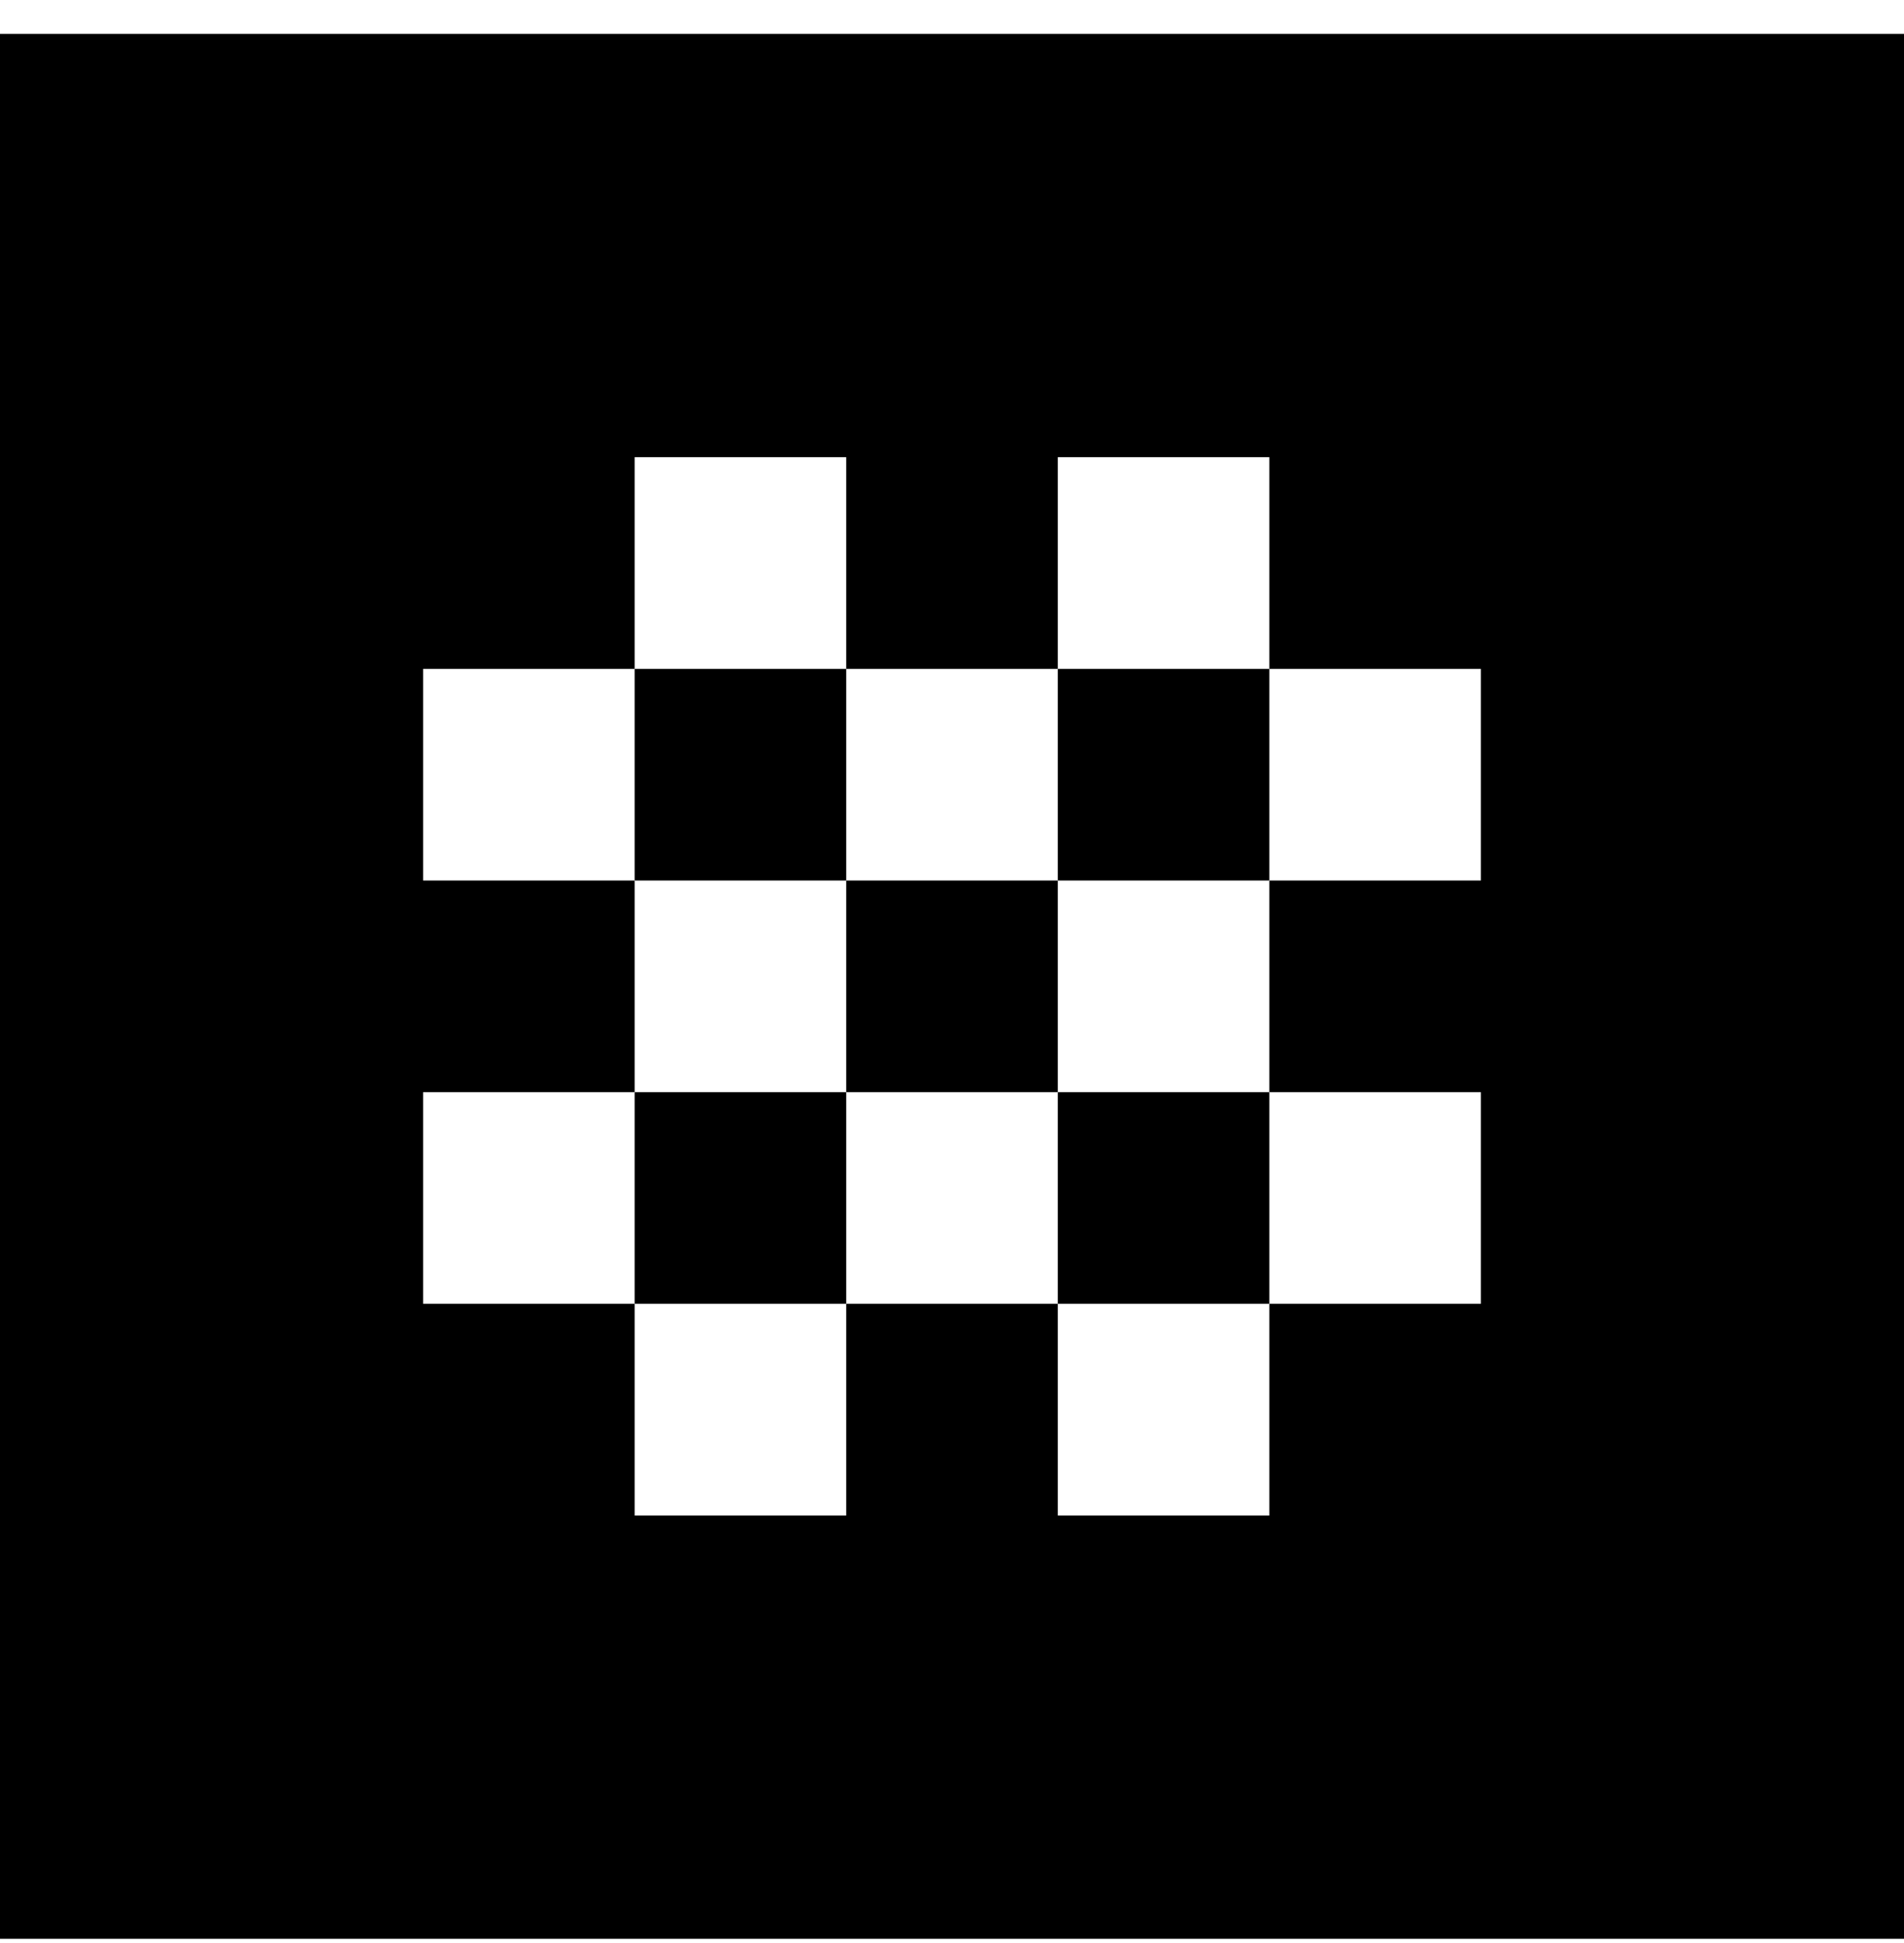
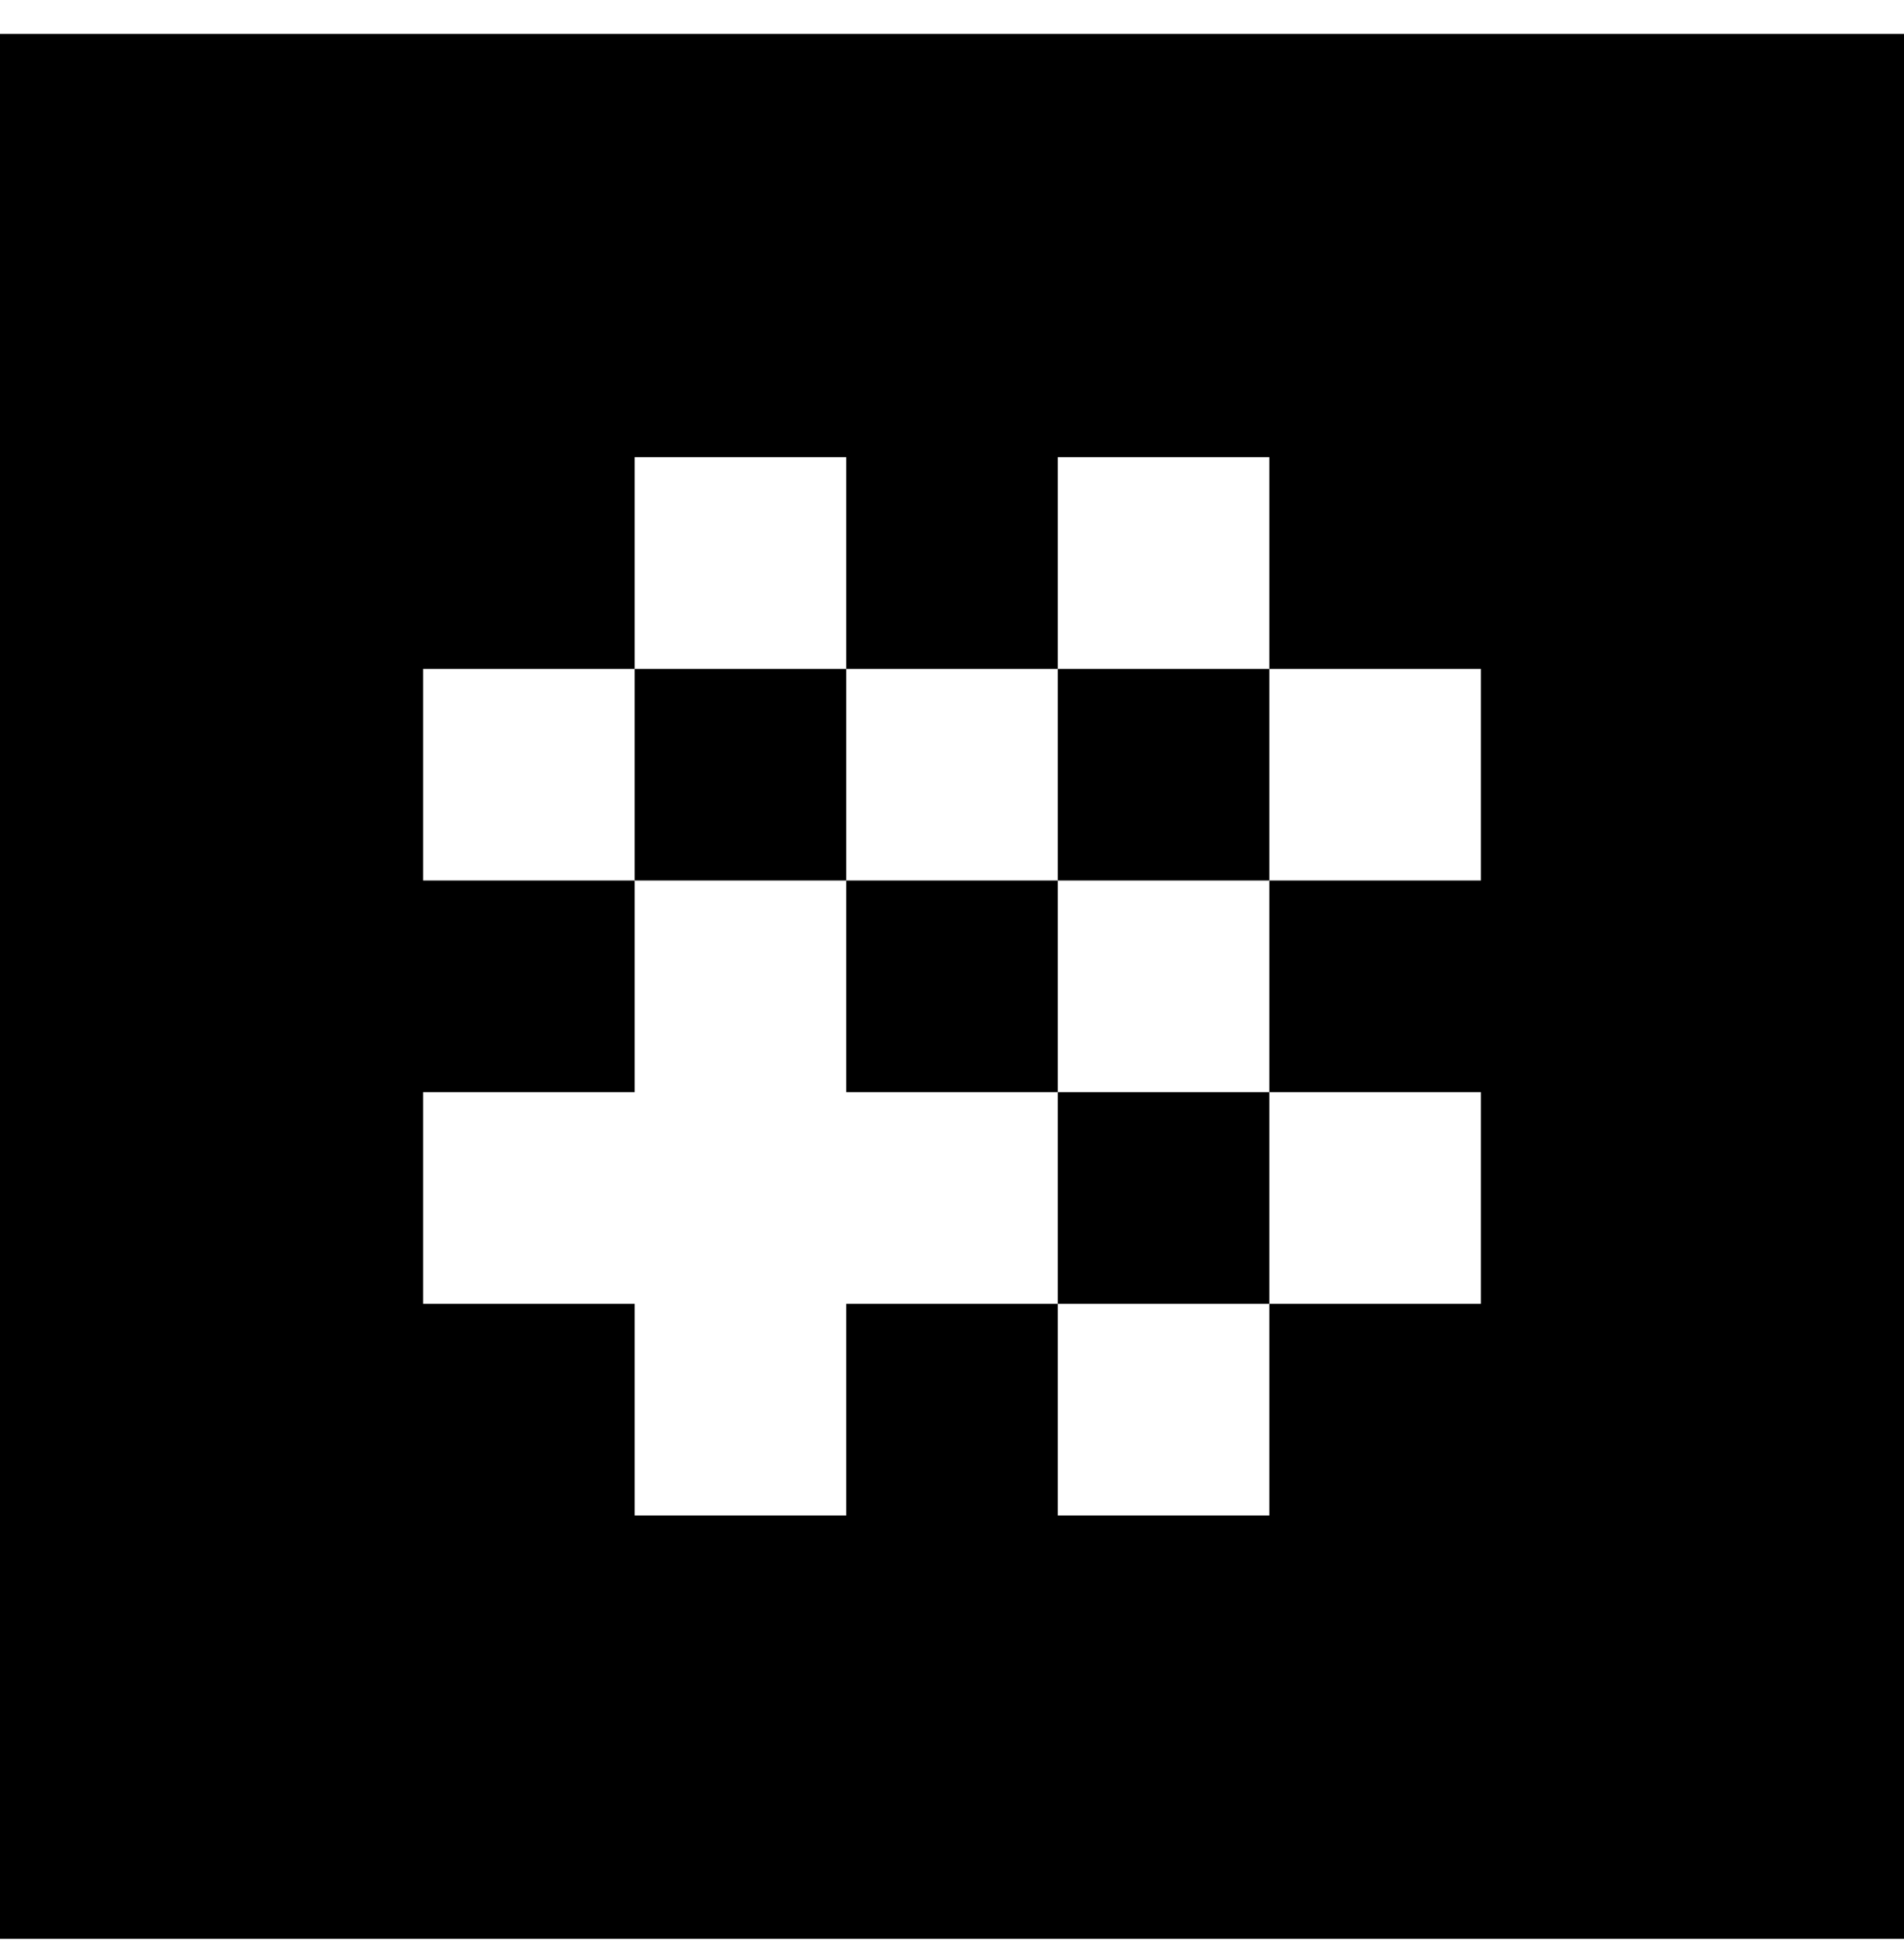
<svg xmlns="http://www.w3.org/2000/svg" width="50" height="51" viewBox="0 0 50 51" fill="none">
  <path d="M27.778 23.112H22.222V28.667H27.778V23.112Z" fill="black" />
  <path d="M22.222 17.556H16.667V23.112H22.222V17.556Z" fill="black" />
  <path d="M33.333 17.556H27.778V23.112H33.333V17.556Z" fill="black" />
-   <path d="M22.222 28.667H16.667V34.223H22.222V28.667Z" fill="black" />
  <path d="M33.333 28.667H27.778V34.223H33.333V28.667Z" fill="black" />
  <path d="M0 0.89V50.89H50V0.89H0ZM38.889 23.112H33.333V28.667H38.889V34.223H33.333V39.779H27.778V34.223H22.222V39.779H16.667V34.223H11.111V28.667H16.667V23.112H11.111V17.556H16.667V12.001H22.222V17.556H27.778V12.001H33.333V17.556H38.889V23.112Z" fill="black" />
</svg>